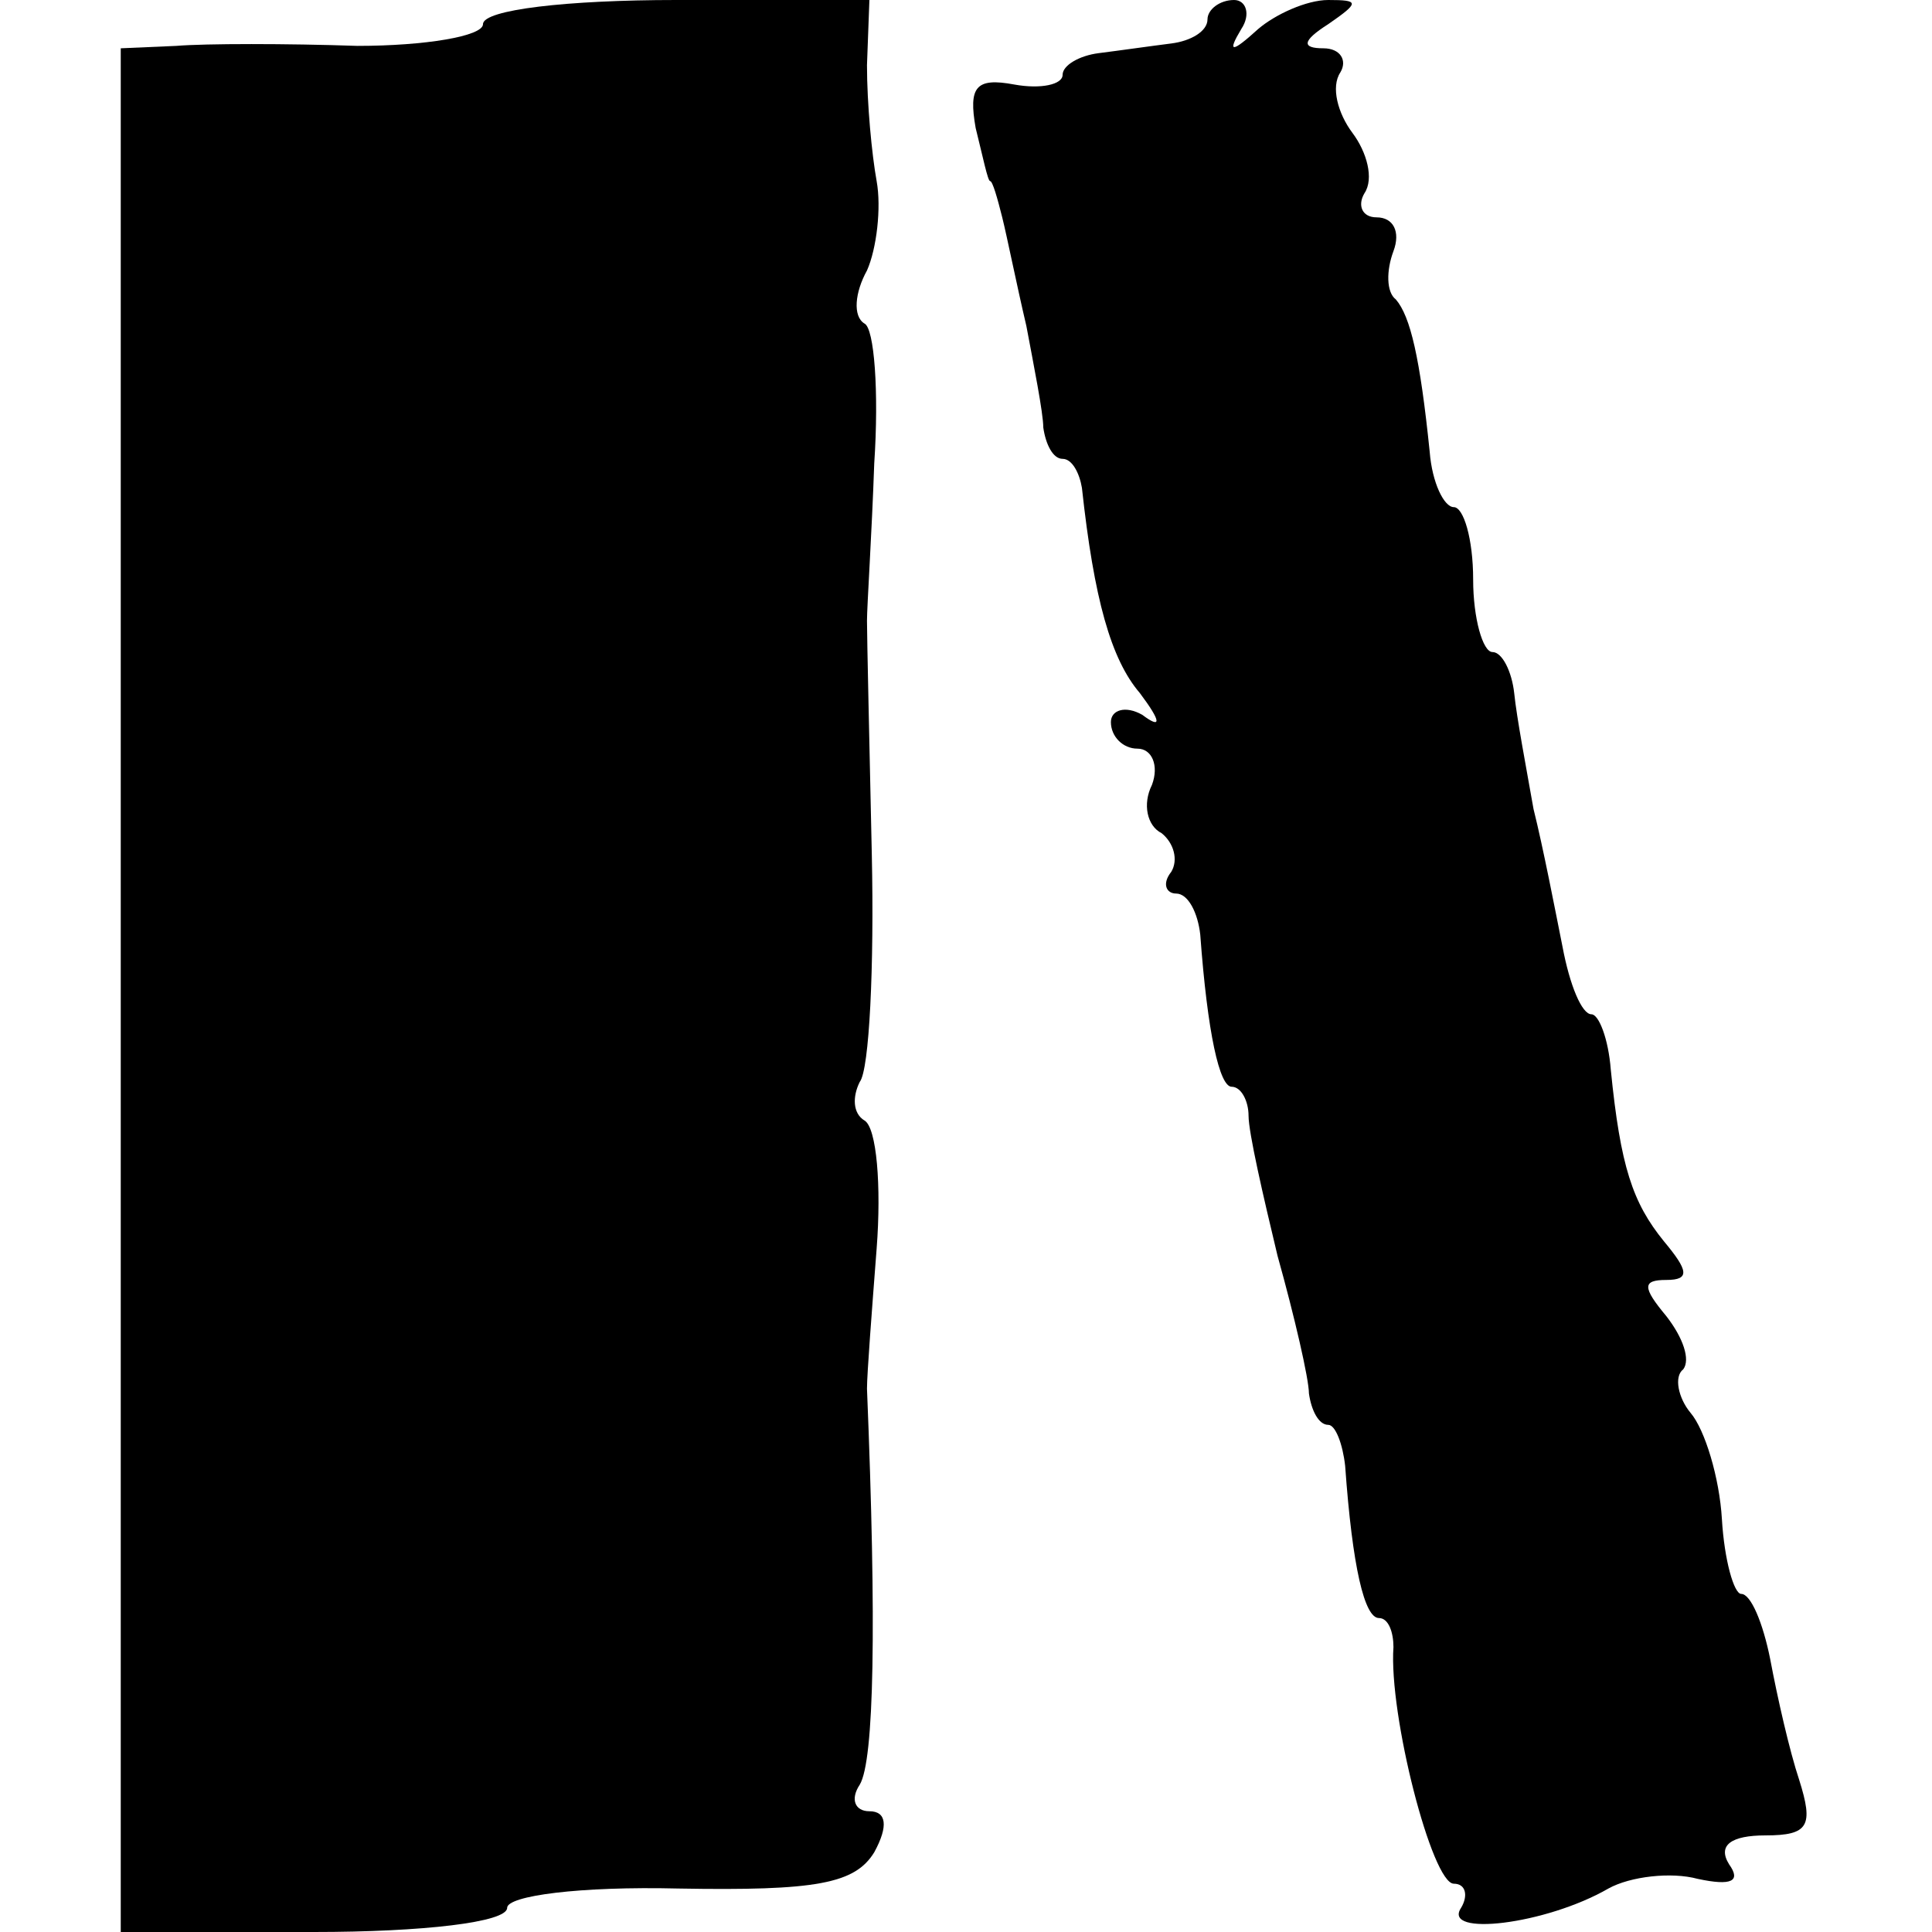
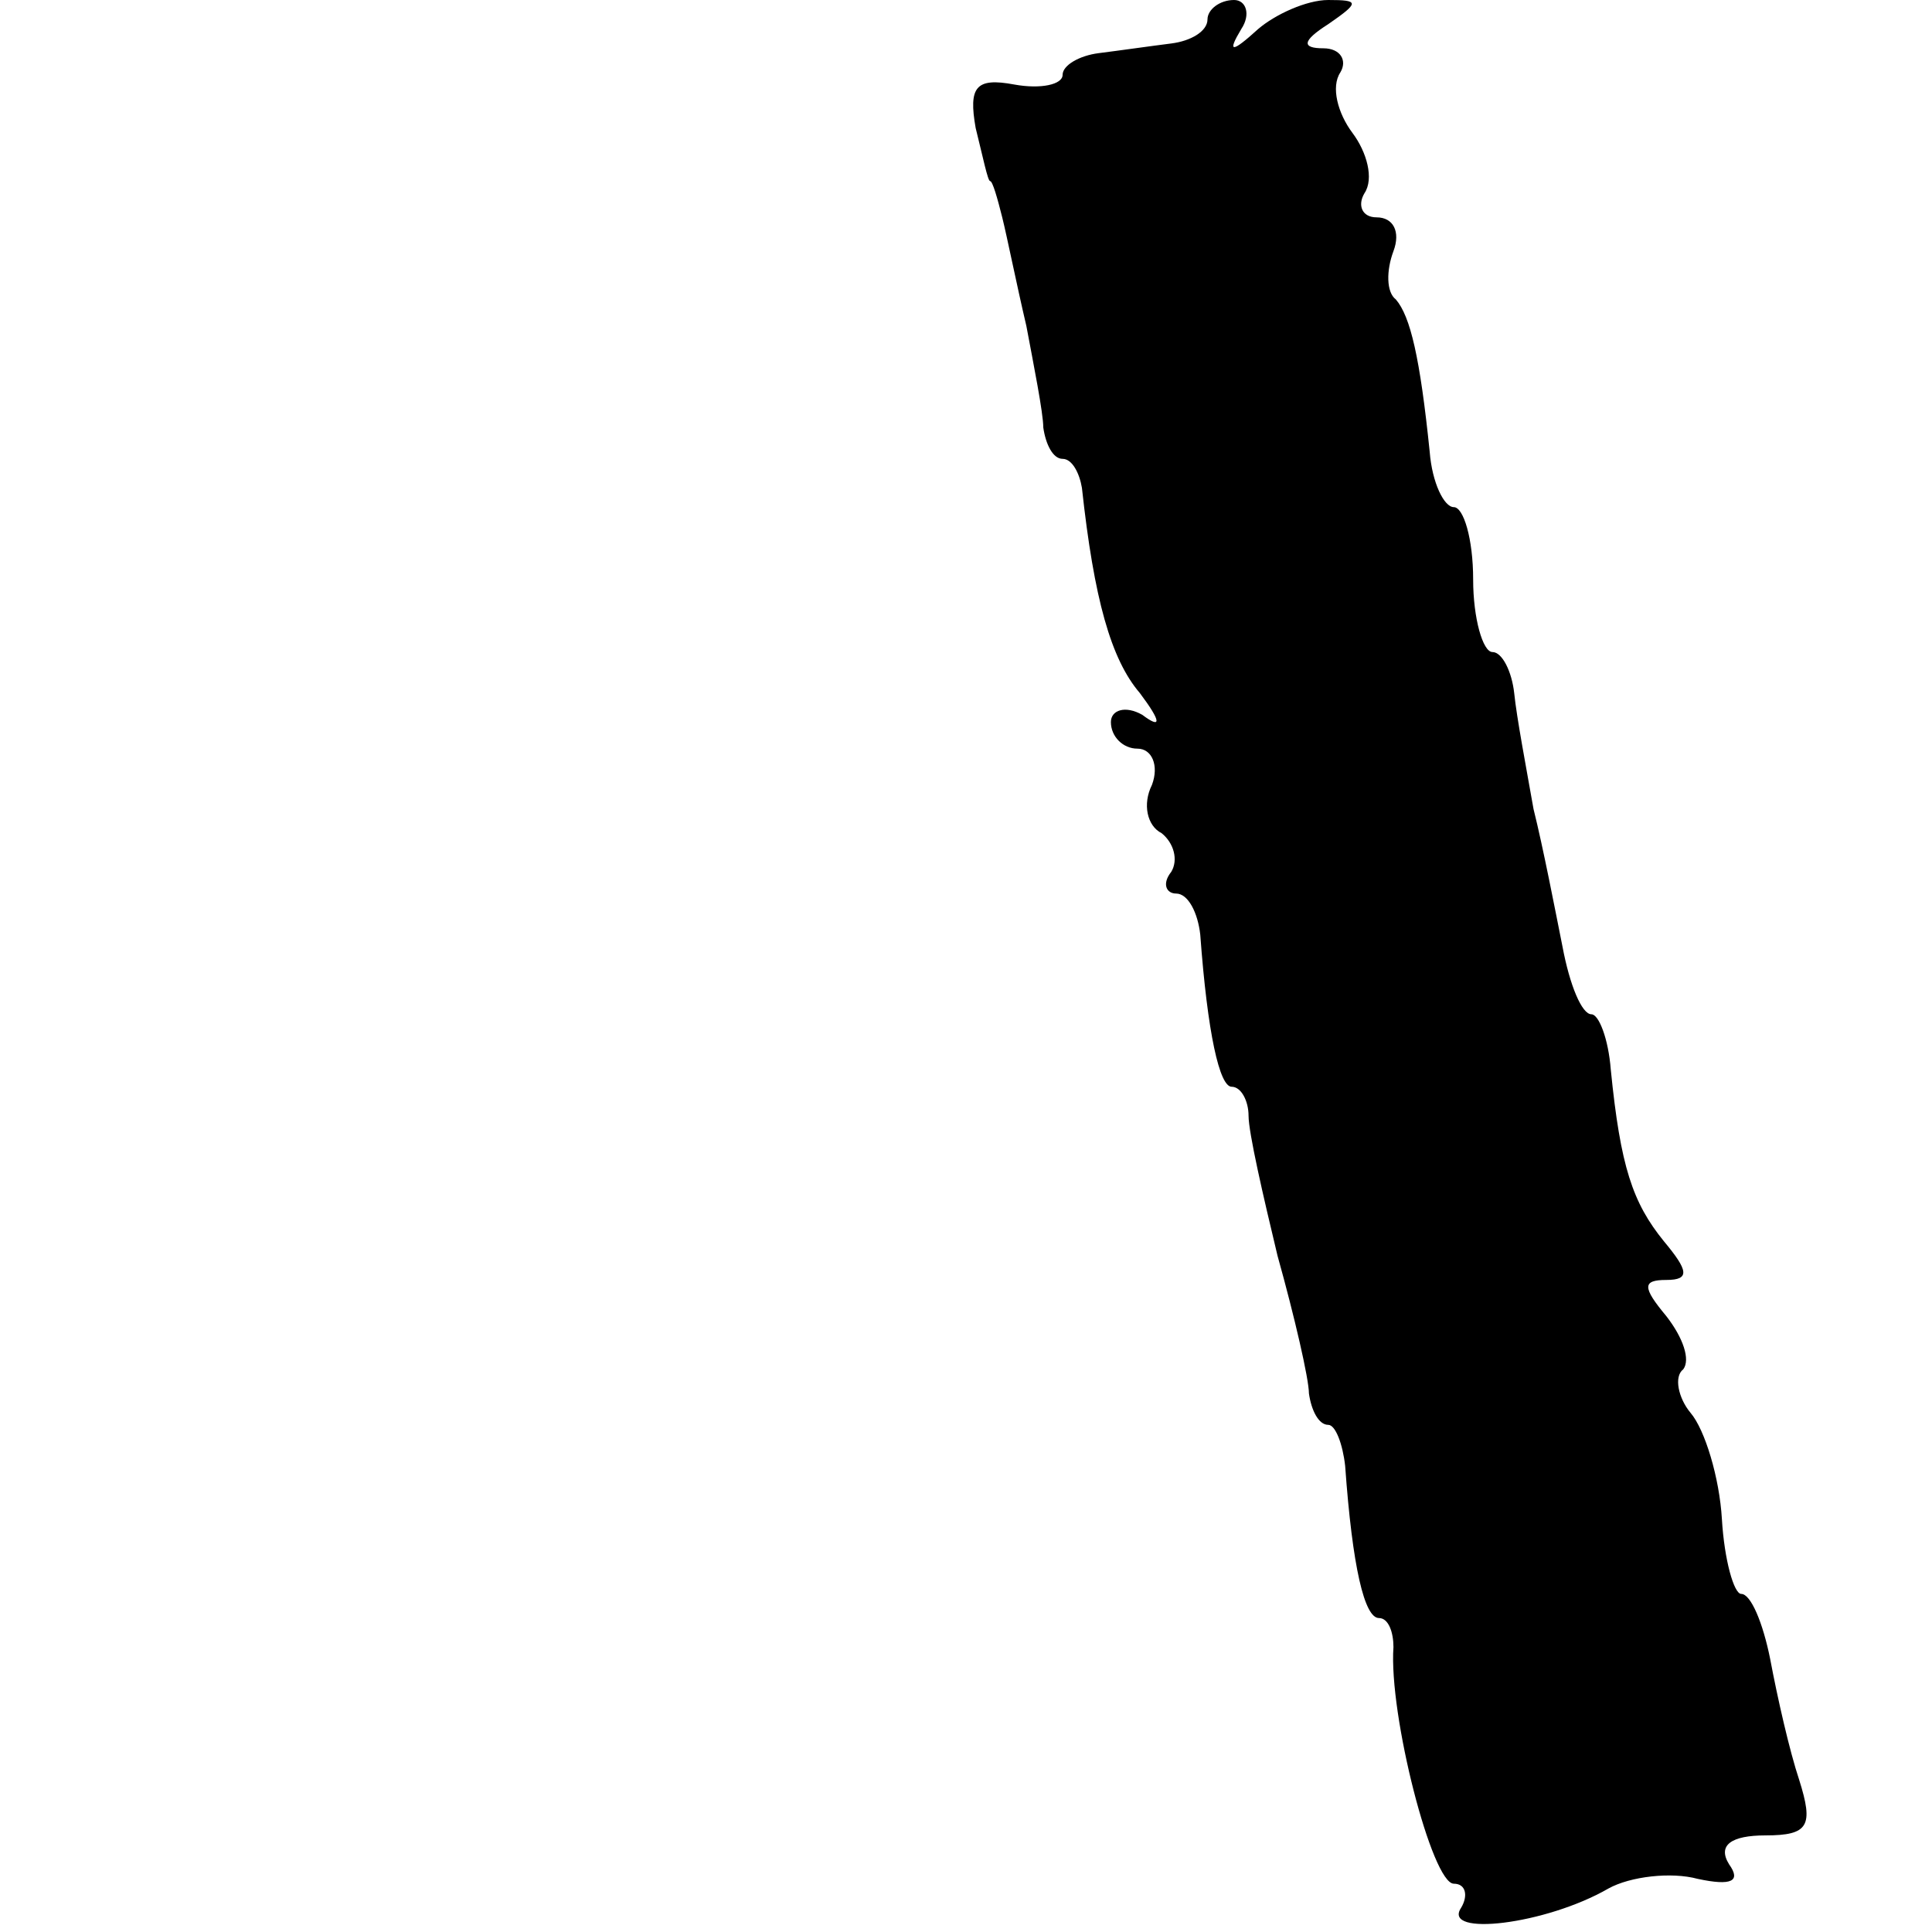
<svg xmlns="http://www.w3.org/2000/svg" version="1.0" width="80pt" height="80pt" viewBox="0 0 80 80" preserveAspectRatio="xMidYMid meet">
  <g transform="translate(0,80) scale(0.1,-0.1)" fill="#000000" stroke="none">
-     <path d="M200 790 c0 -5 -24 -9 -52 -9 -29 1 -63 1 -75 0 l-23 -1 0 -390 0 -390 80 0 c45 0 80 4 80 10 0 5 30 9 71 8 57 -1 73 2 81 15 6 11 5 17 -2 17 -6 0 -8 5 -4 11 6 10 7 66 3 164 0 6 2 32 4 58 2 26 0 50 -5 53 -5 3 -5 10 -2 16 4 5 6 48 5 94 -1 46 -2 90 -2 97 0 6 2 36 3 65 2 30 0 56 -4 58 -5 3 -4 13 1 22 4 9 6 26 4 37 -2 11 -4 32 -4 48 l1 27 -80 0 c-45 0 -80 -4 -80 -10z" />
    <path d="M500 792 c0 -5 -7 -9 -15 -10 -8 -1 -22 -3 -30 -4 -8 -1 -15 -5 -15 -9 0 -4 -9 -6 -20 -4 -16 3 -19 -1 -16 -18 3 -12 5 -22 6 -22 1 0 3 -7 5 -15 2 -8 6 -28 10 -45 3 -16 7 -36 7 -42 1 -7 4 -13 8 -13 4 0 7 -6 8 -12 5 -46 12 -71 24 -85 9 -12 9 -15 1 -9 -7 4 -13 2 -13 -3 0 -6 5 -11 11 -11 6 0 9 -7 6 -15 -4 -8 -2 -17 4 -20 5 -4 7 -11 4 -16 -4 -5 -2 -9 2 -9 5 0 9 -8 10 -17 3 -41 8 -63 13 -63 4 0 7 -6 7 -12 0 -7 6 -33 12 -58 7 -25 13 -51 13 -57 1 -7 4 -13 8 -13 3 0 6 -8 7 -17 3 -42 8 -63 14 -63 4 0 6 -6 6 -12 -2 -28 16 -98 25 -98 5 0 6 -5 3 -10 -8 -12 35 -7 61 8 9 5 26 7 37 4 14 -3 18 -1 13 6 -5 8 1 12 15 12 18 0 20 4 14 23 -4 12 -9 34 -12 50 -3 15 -8 27 -12 27 -3 0 -7 14 -8 31 -1 17 -7 37 -13 44 -5 6 -7 15 -3 18 3 4 0 13 -7 22 -10 12 -10 15 0 15 10 0 9 4 -1 16 -13 16 -18 31 -22 71 -1 13 -5 23 -8 23 -4 0 -9 12 -12 28 -3 15 -8 41 -12 57 -3 17 -7 38 -8 48 -1 9 -5 17 -9 17 -4 0 -8 14 -8 30 0 17 -4 30 -8 30 -4 0 -9 10 -10 23 -4 39 -8 56 -14 63 -4 3 -4 12 -1 20 3 8 0 14 -7 14 -6 0 -8 5 -5 10 4 6 1 17 -5 25 -6 8 -9 19 -5 25 3 5 0 10 -7 10 -9 0 -9 3 2 10 13 9 13 10 0 10 -9 0 -22 -6 -29 -12 -11 -10 -13 -10 -7 0 4 6 2 12 -3 12 -6 0 -11 -4 -11 -8z" />
  </g>
</svg>